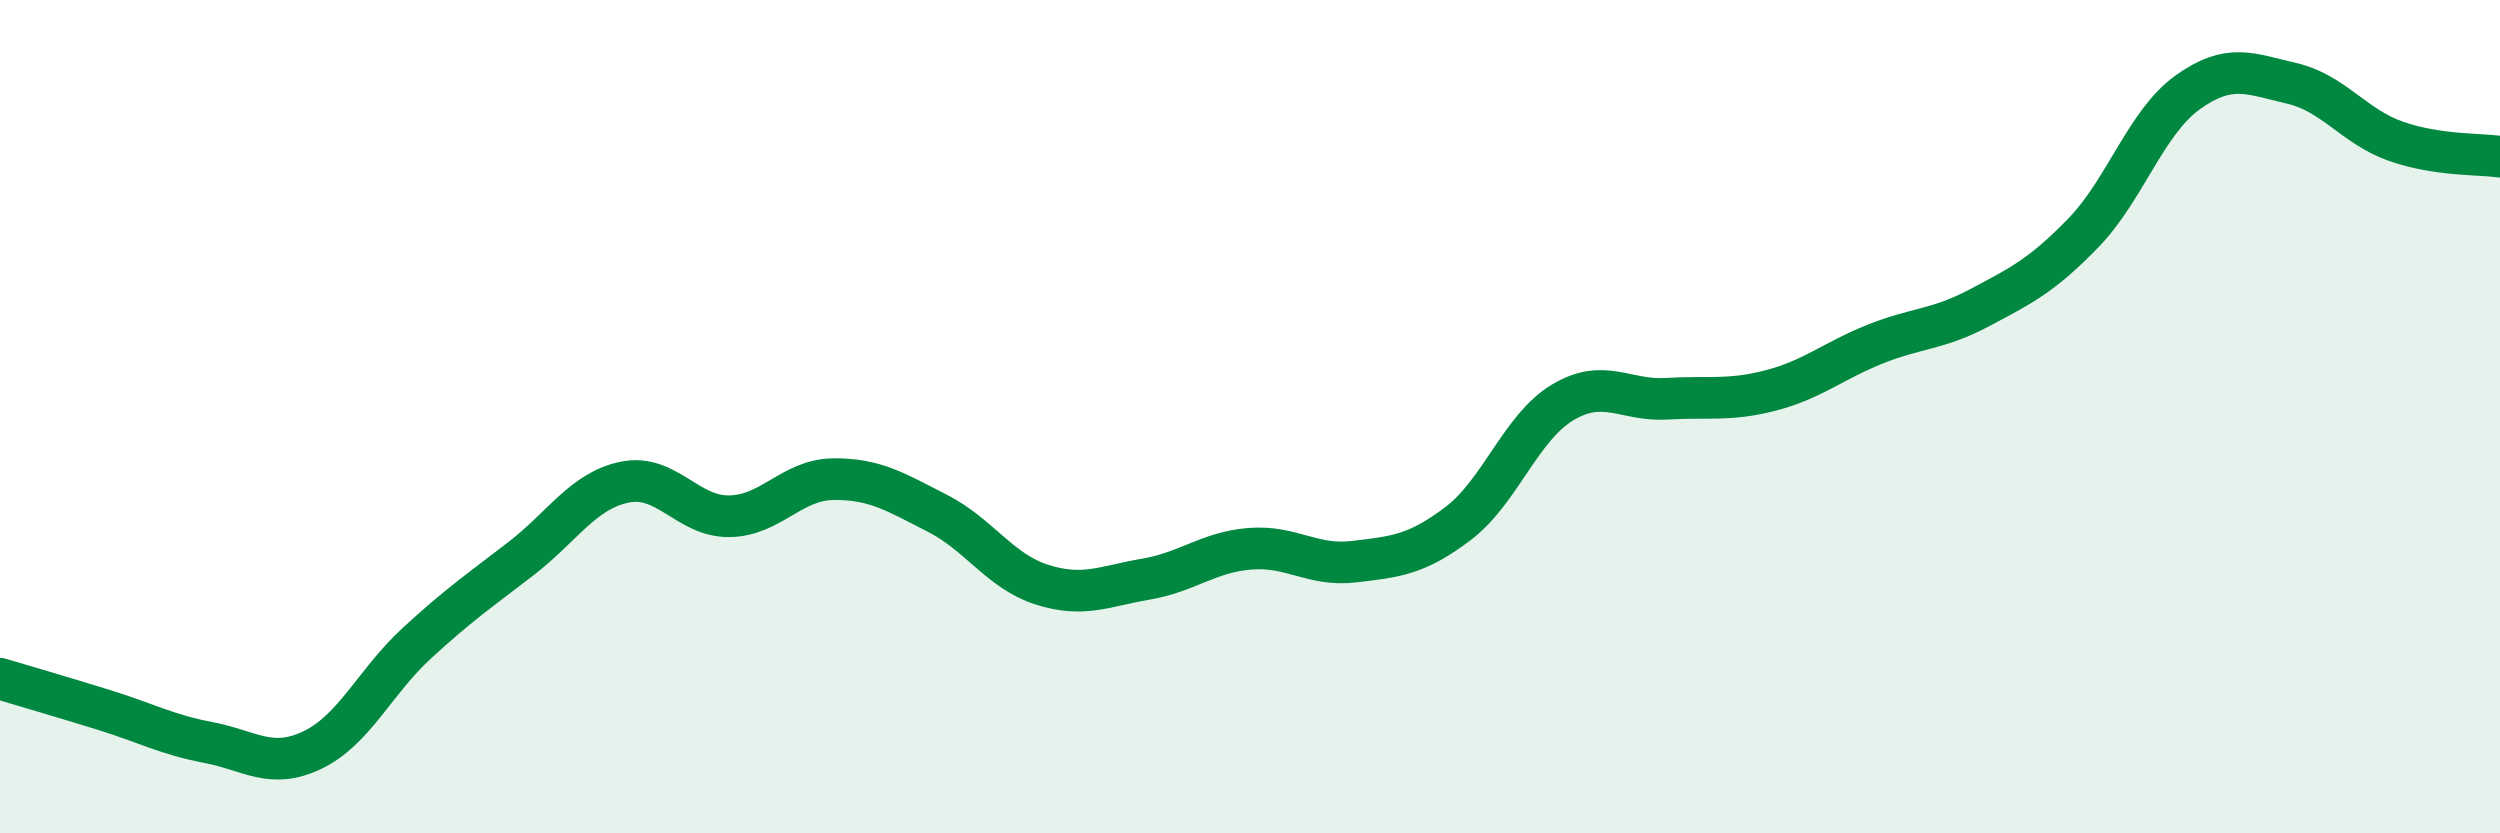
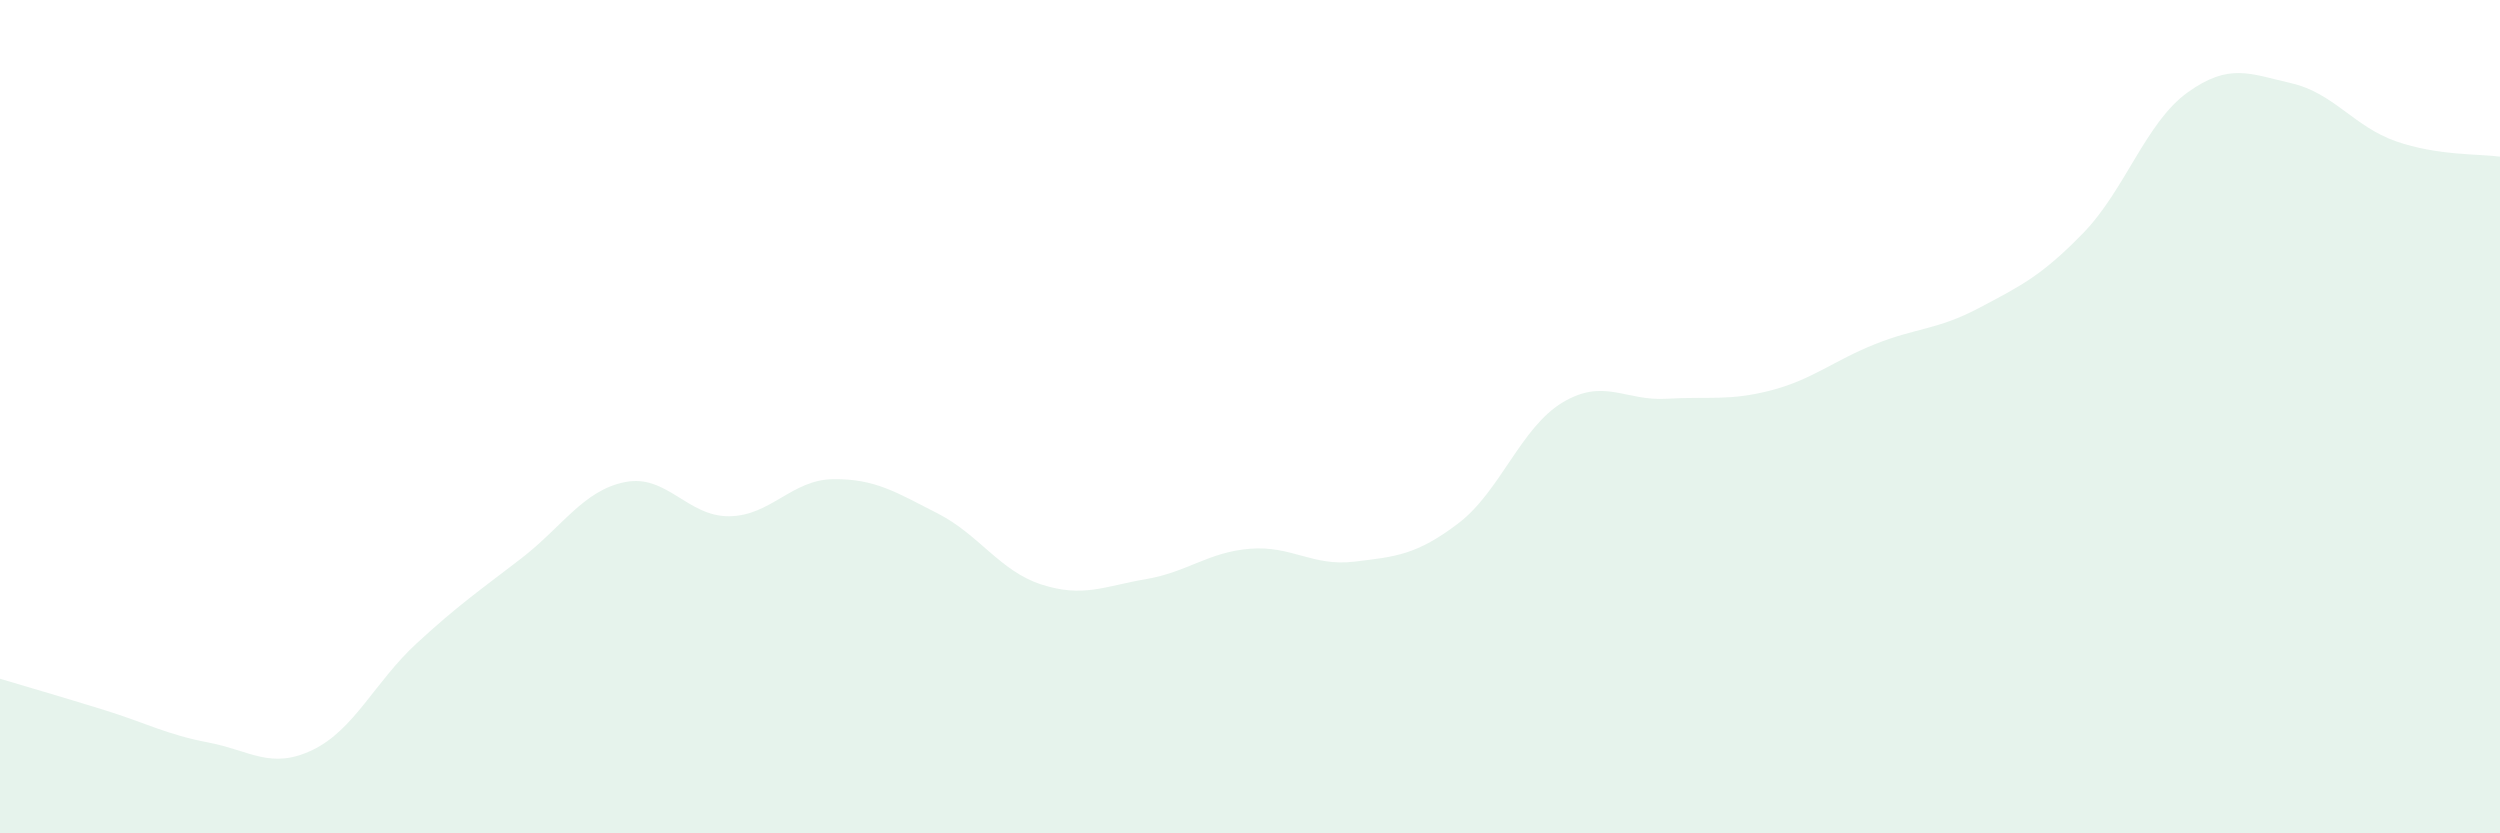
<svg xmlns="http://www.w3.org/2000/svg" width="60" height="20" viewBox="0 0 60 20">
  <path d="M 0,16.29 C 0.5,16.44 1.5,16.73 2.5,17.04 C 3.5,17.35 4,17.63 5,17.82 C 6,18.01 6.5,18.48 7.5,18 C 8.5,17.52 9,16.36 10,15.44 C 11,14.52 11.5,14.18 12.5,13.41 C 13.5,12.64 14,11.77 15,11.57 C 16,11.37 16.5,12.4 17.5,12.39 C 18.5,12.38 19,11.51 20,11.5 C 21,11.49 21.5,11.81 22.5,12.32 C 23.5,12.83 24,13.71 25,14.03 C 26,14.35 26.5,14.07 27.5,13.9 C 28.5,13.73 29,13.25 30,13.17 C 31,13.09 31.5,13.6 32.5,13.48 C 33.5,13.36 34,13.32 35,12.56 C 36,11.8 36.5,10.26 37.5,9.66 C 38.5,9.06 39,9.63 40,9.57 C 41,9.51 41.5,9.63 42.5,9.37 C 43.5,9.11 44,8.66 45,8.26 C 46,7.86 46.5,7.92 47.5,7.39 C 48.5,6.86 49,6.62 50,5.59 C 51,4.56 51.5,2.94 52.5,2.22 C 53.5,1.5 54,1.77 55,2 C 56,2.23 56.5,3.04 57.5,3.39 C 58.5,3.74 59.5,3.69 60,3.76L60 20L0 20Z" fill="#008740" opacity="0.1" stroke-linecap="round" stroke-linejoin="round" />
-   <path d="M 0,16.29 C 0.5,16.44 1.5,16.73 2.5,17.04 C 3.5,17.35 4,17.63 5,17.82 C 6,18.01 6.5,18.48 7.5,18 C 8.5,17.52 9,16.36 10,15.44 C 11,14.52 11.5,14.18 12.5,13.41 C 13.5,12.64 14,11.77 15,11.57 C 16,11.37 16.5,12.4 17.5,12.39 C 18.5,12.38 19,11.51 20,11.5 C 21,11.49 21.5,11.81 22.5,12.32 C 23.5,12.83 24,13.71 25,14.03 C 26,14.35 26.5,14.07 27.5,13.9 C 28.5,13.73 29,13.25 30,13.17 C 31,13.09 31.5,13.6 32.5,13.48 C 33.5,13.36 34,13.32 35,12.56 C 36,11.8 36.5,10.26 37.5,9.66 C 38.5,9.06 39,9.63 40,9.57 C 41,9.51 41.5,9.63 42.5,9.37 C 43.5,9.11 44,8.66 45,8.26 C 46,7.86 46.5,7.92 47.5,7.39 C 48.5,6.86 49,6.62 50,5.59 C 51,4.56 51.5,2.94 52.5,2.22 C 53.5,1.5 54,1.77 55,2 C 56,2.23 56.5,3.04 57.5,3.39 C 58.5,3.74 59.5,3.69 60,3.76" stroke="#008740" stroke-width="1" fill="none" stroke-linecap="round" stroke-linejoin="round" />
</svg>